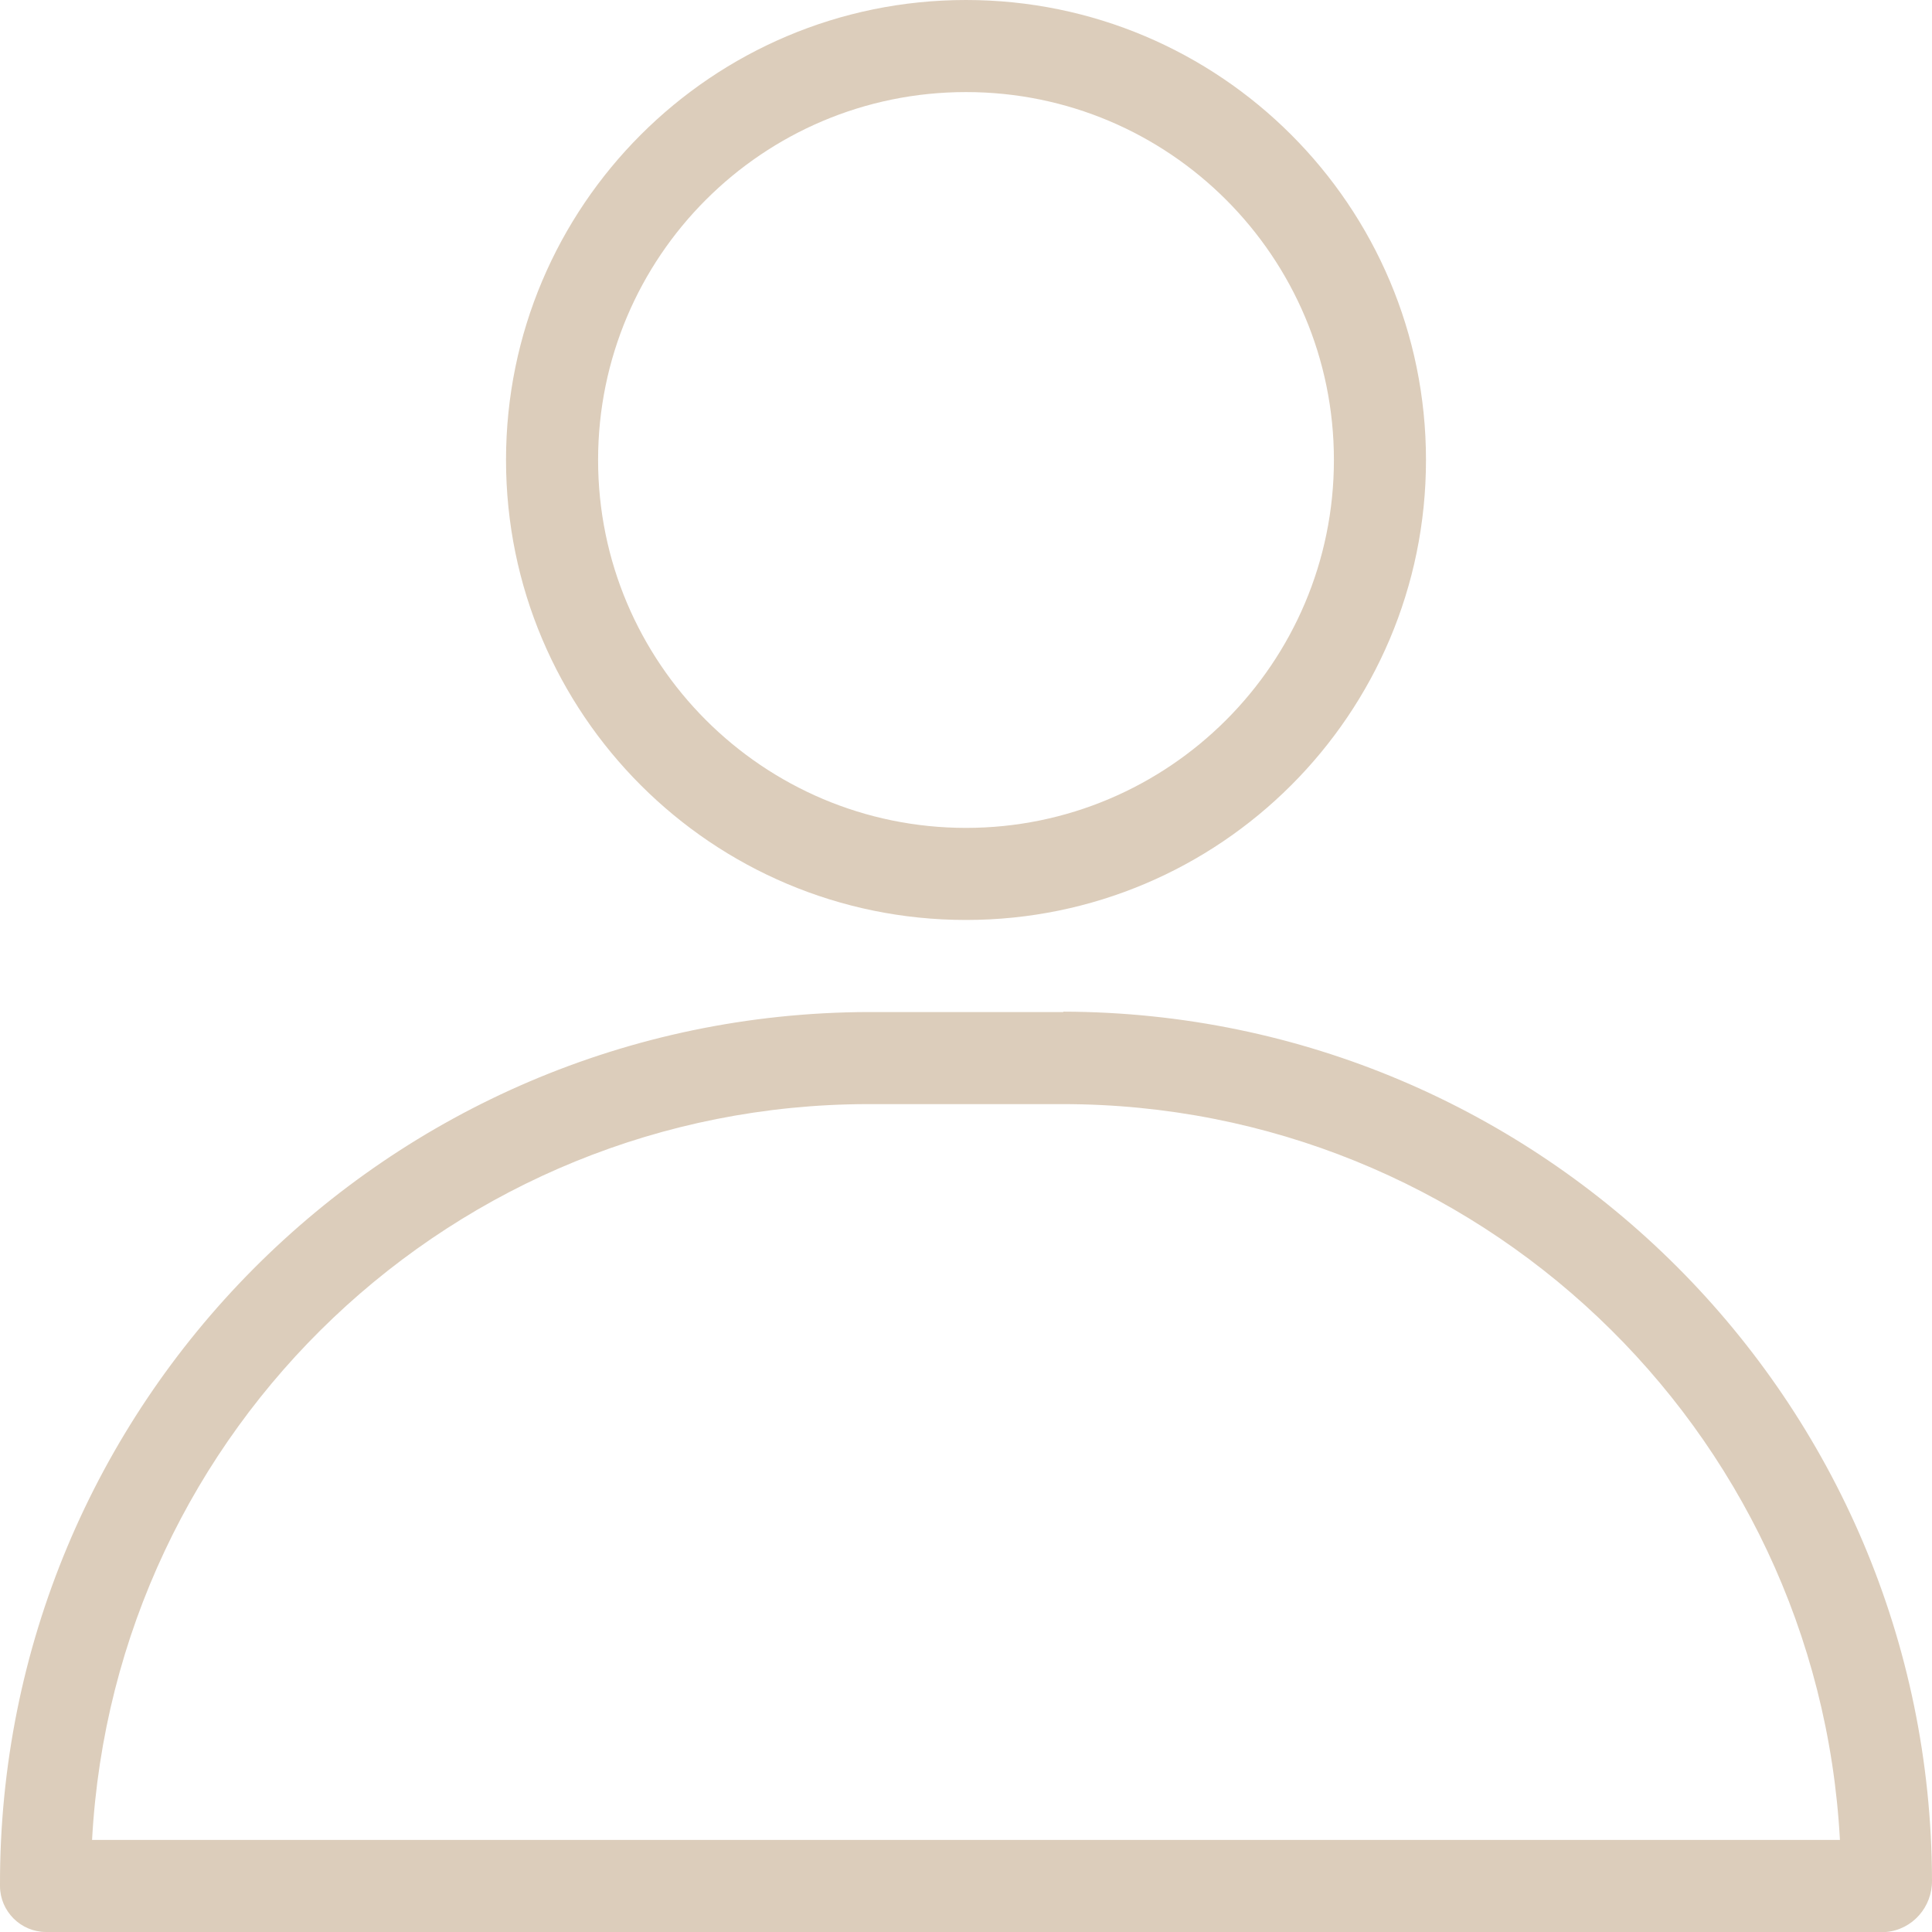
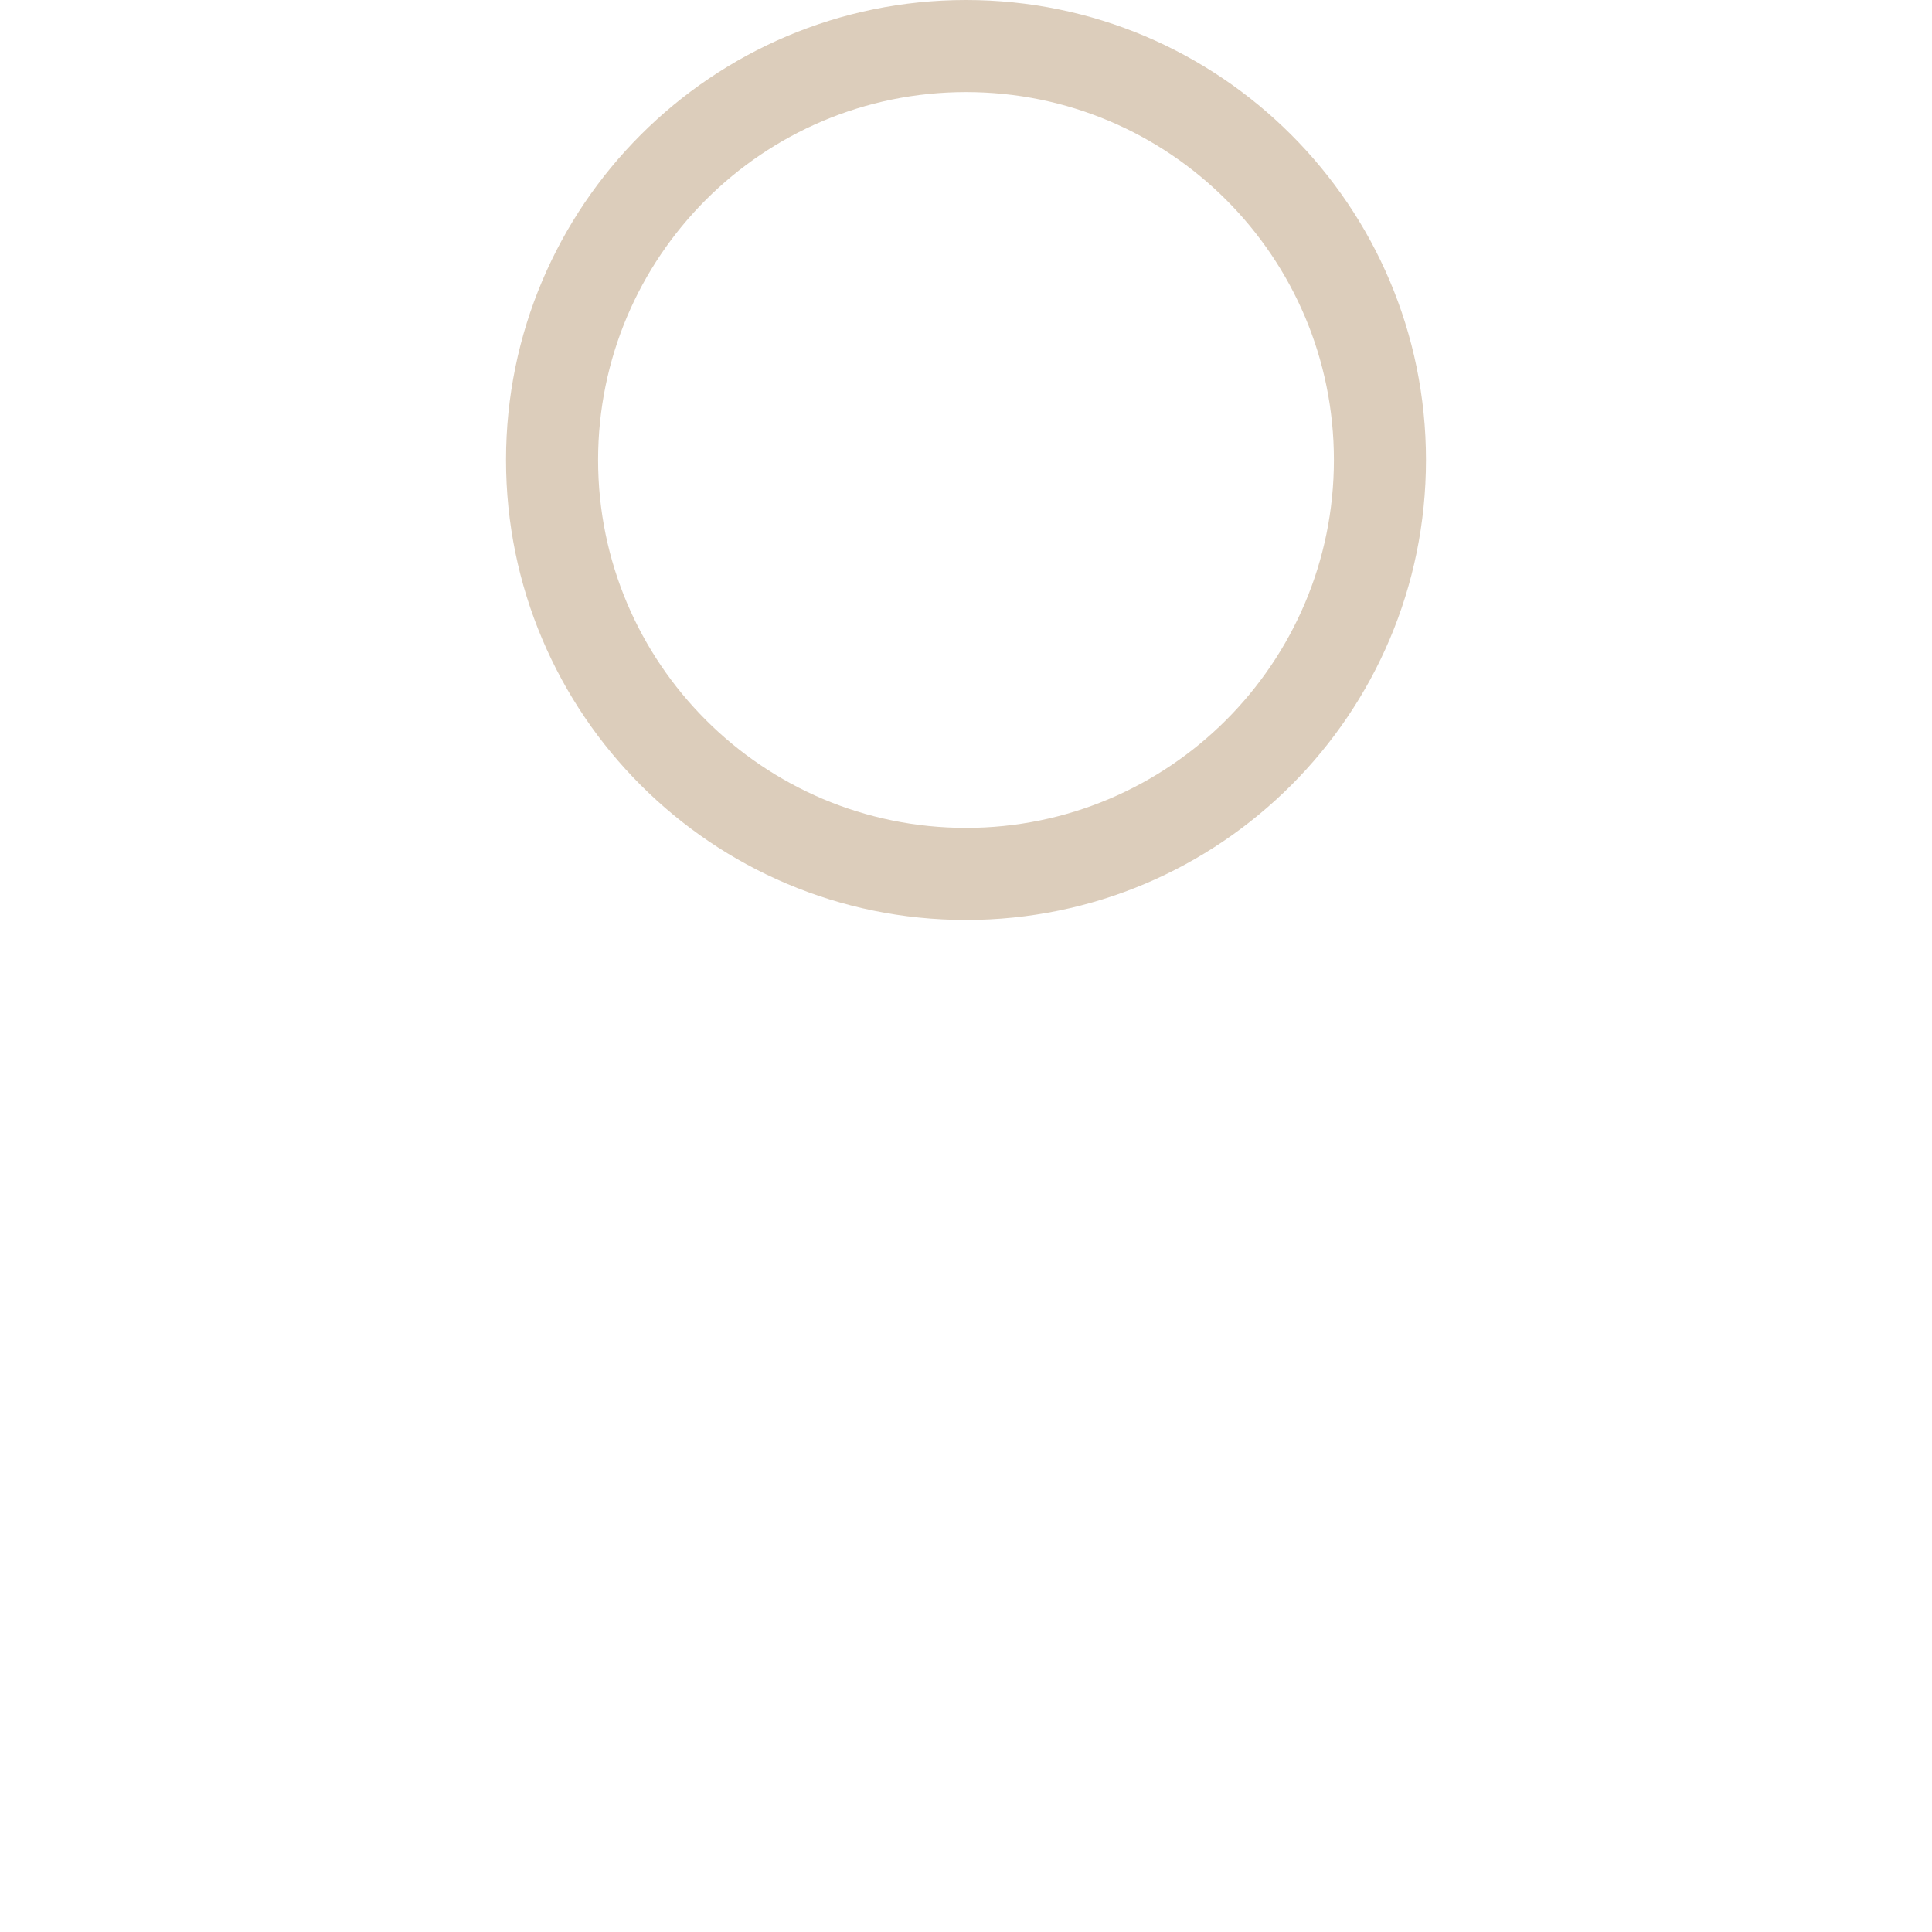
<svg xmlns="http://www.w3.org/2000/svg" id="Layer_1" viewBox="0 0 512 512">
  <defs>
    <style>      .st0 {        fill: #dccdbb;      }    </style>
  </defs>
  <g id="Layer_14">
    <path class="st0" d="M256,243.8c67.3,0,121.9-54.6,121.9-121.9S323.3,0,256,0s-121.9,54.6-121.9,121.9,54.6,121.9,121.9,121.9ZM256,24.4c53.9,0,97.5,43.7,97.5,97.5s-43.7,97.5-97.5,97.5-97.5-43.7-97.5-97.5S202.1,24.4,256,24.4Z" />
-     <path class="st0" d="M281.8,268.2h-51.7C102.6,268.6-.4,372.3,0,499.8c0,0,0,0,0,0,0,6.7,5.5,12.2,12.2,12.2h487.6c7-.6,12.3-6.6,12.2-13.7-.3-127-103.2-229.9-230.2-230.2h0ZM24.4,487.6c5.9-109.2,96.1-194.8,205.5-195h51.7c109.6,0,200.1,85.6,206,195H24.4Z" />
  </g>
</svg>